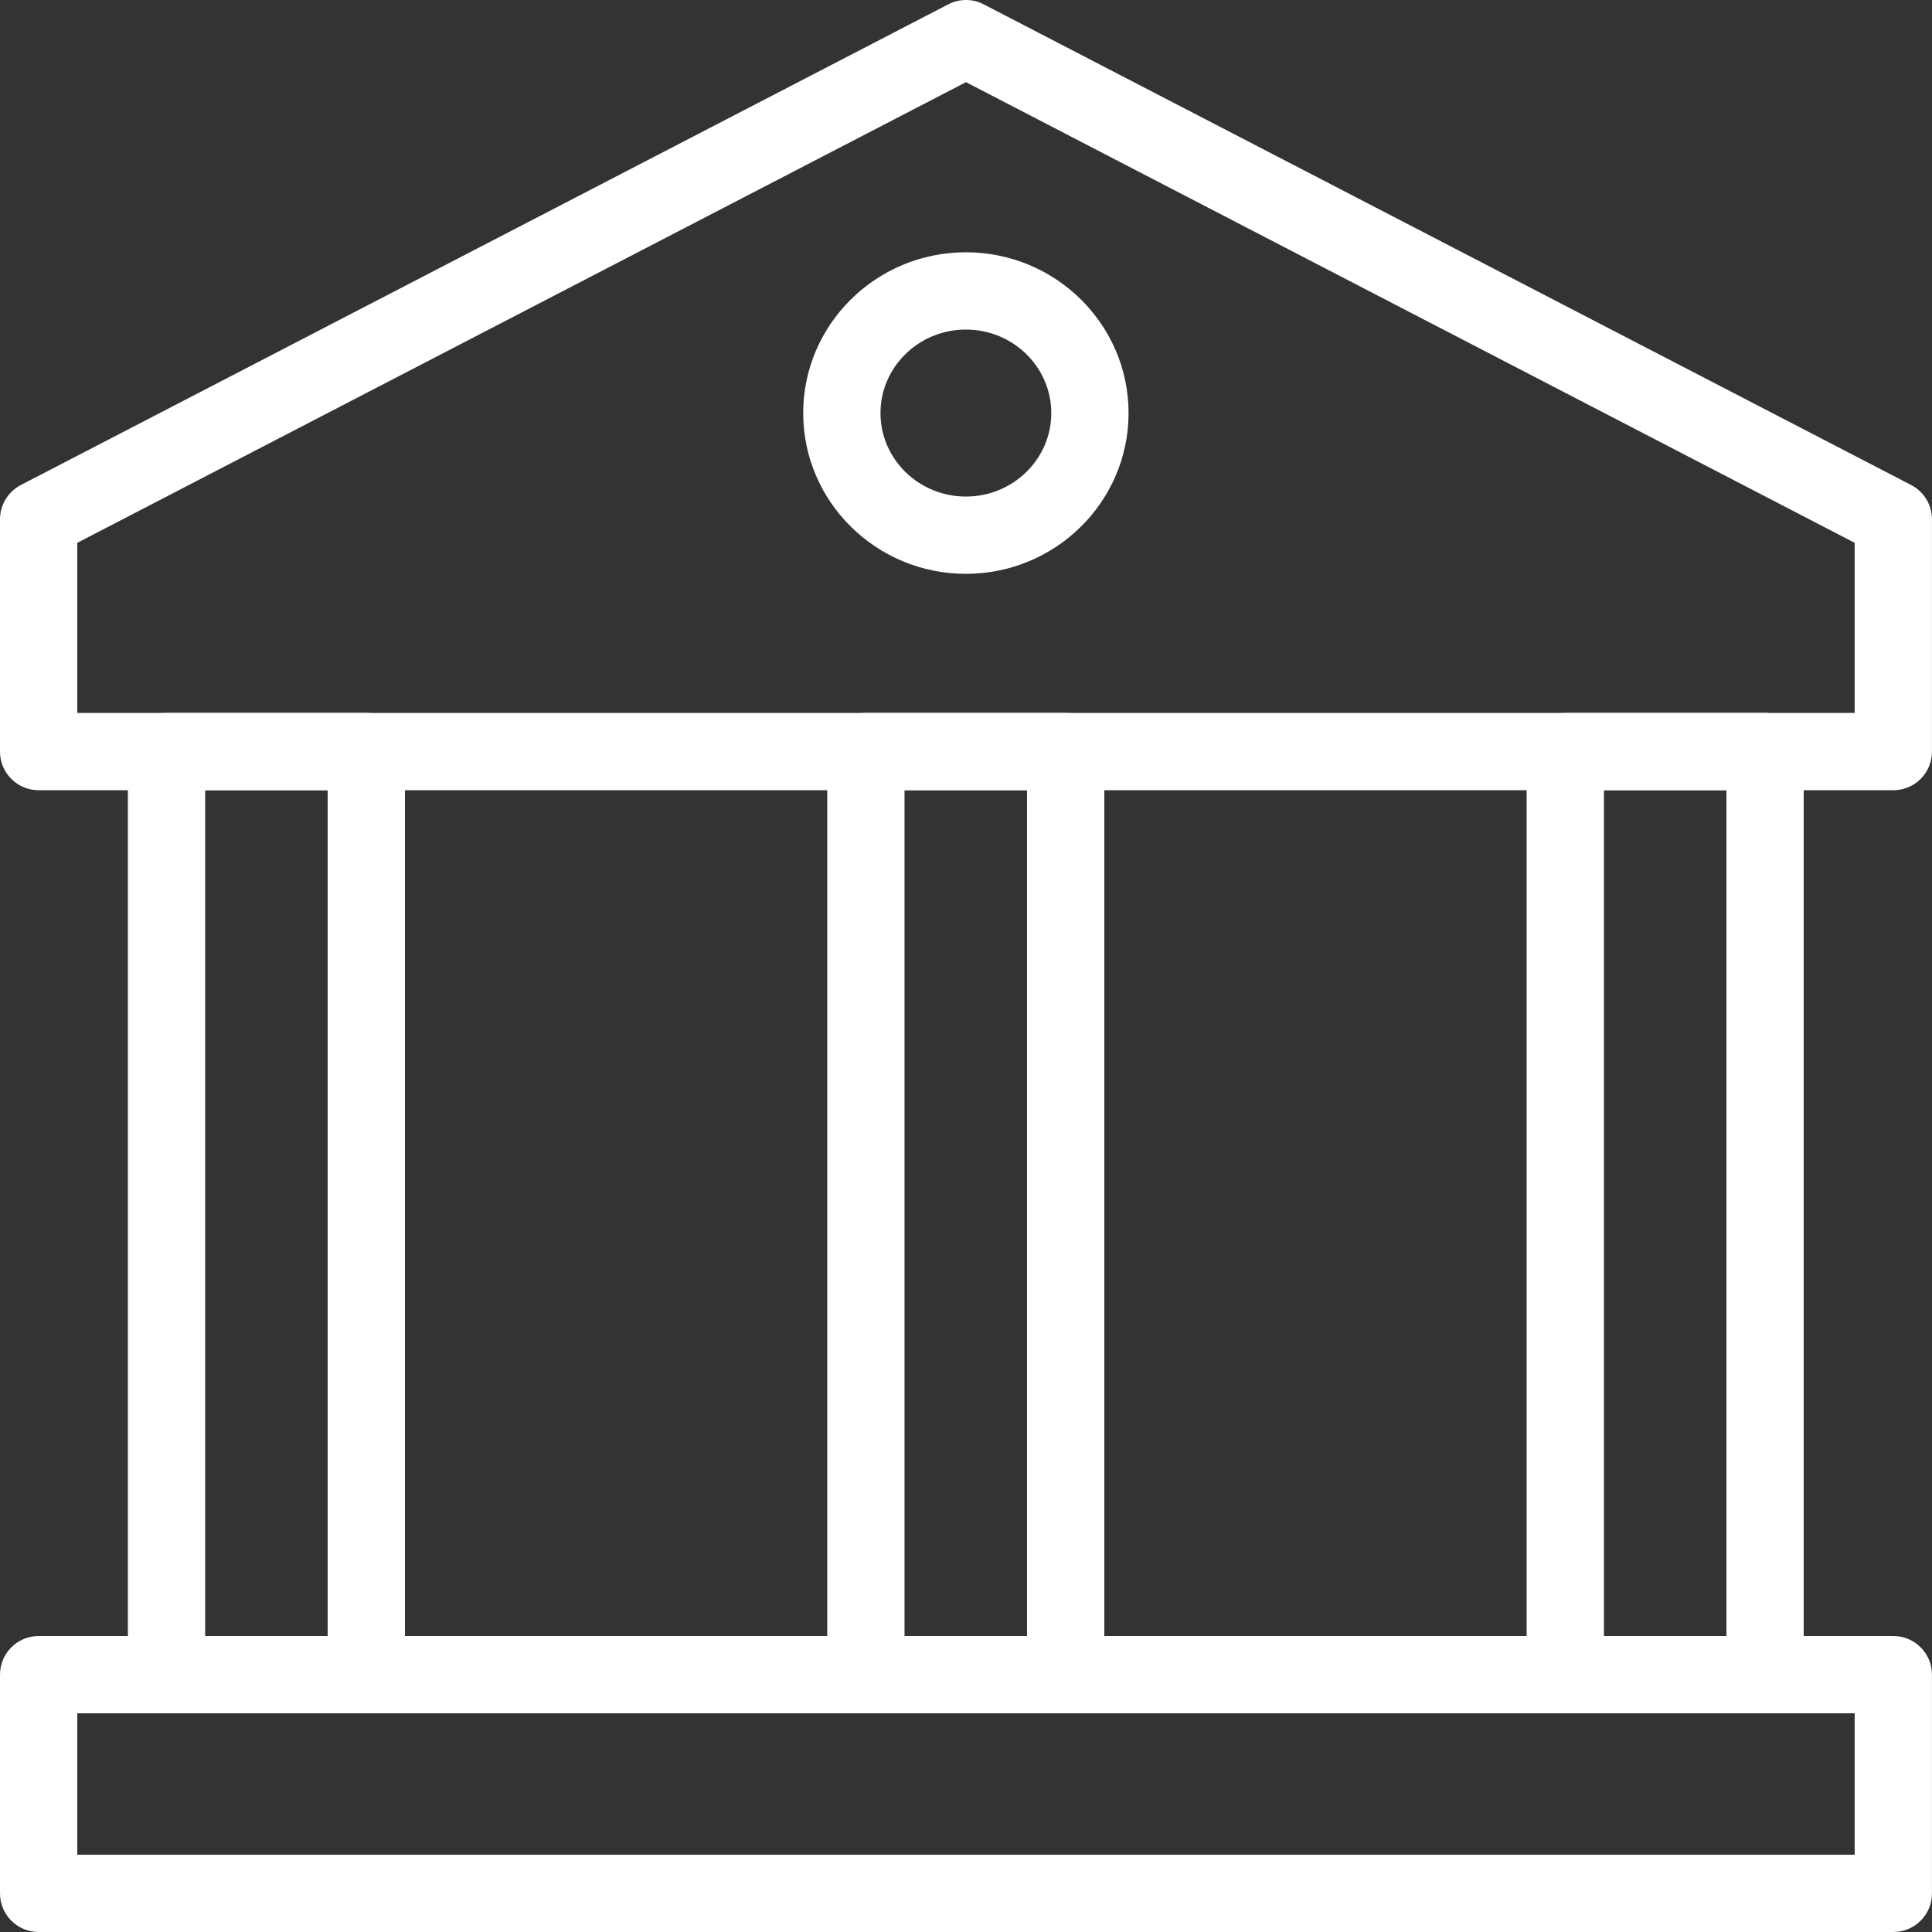
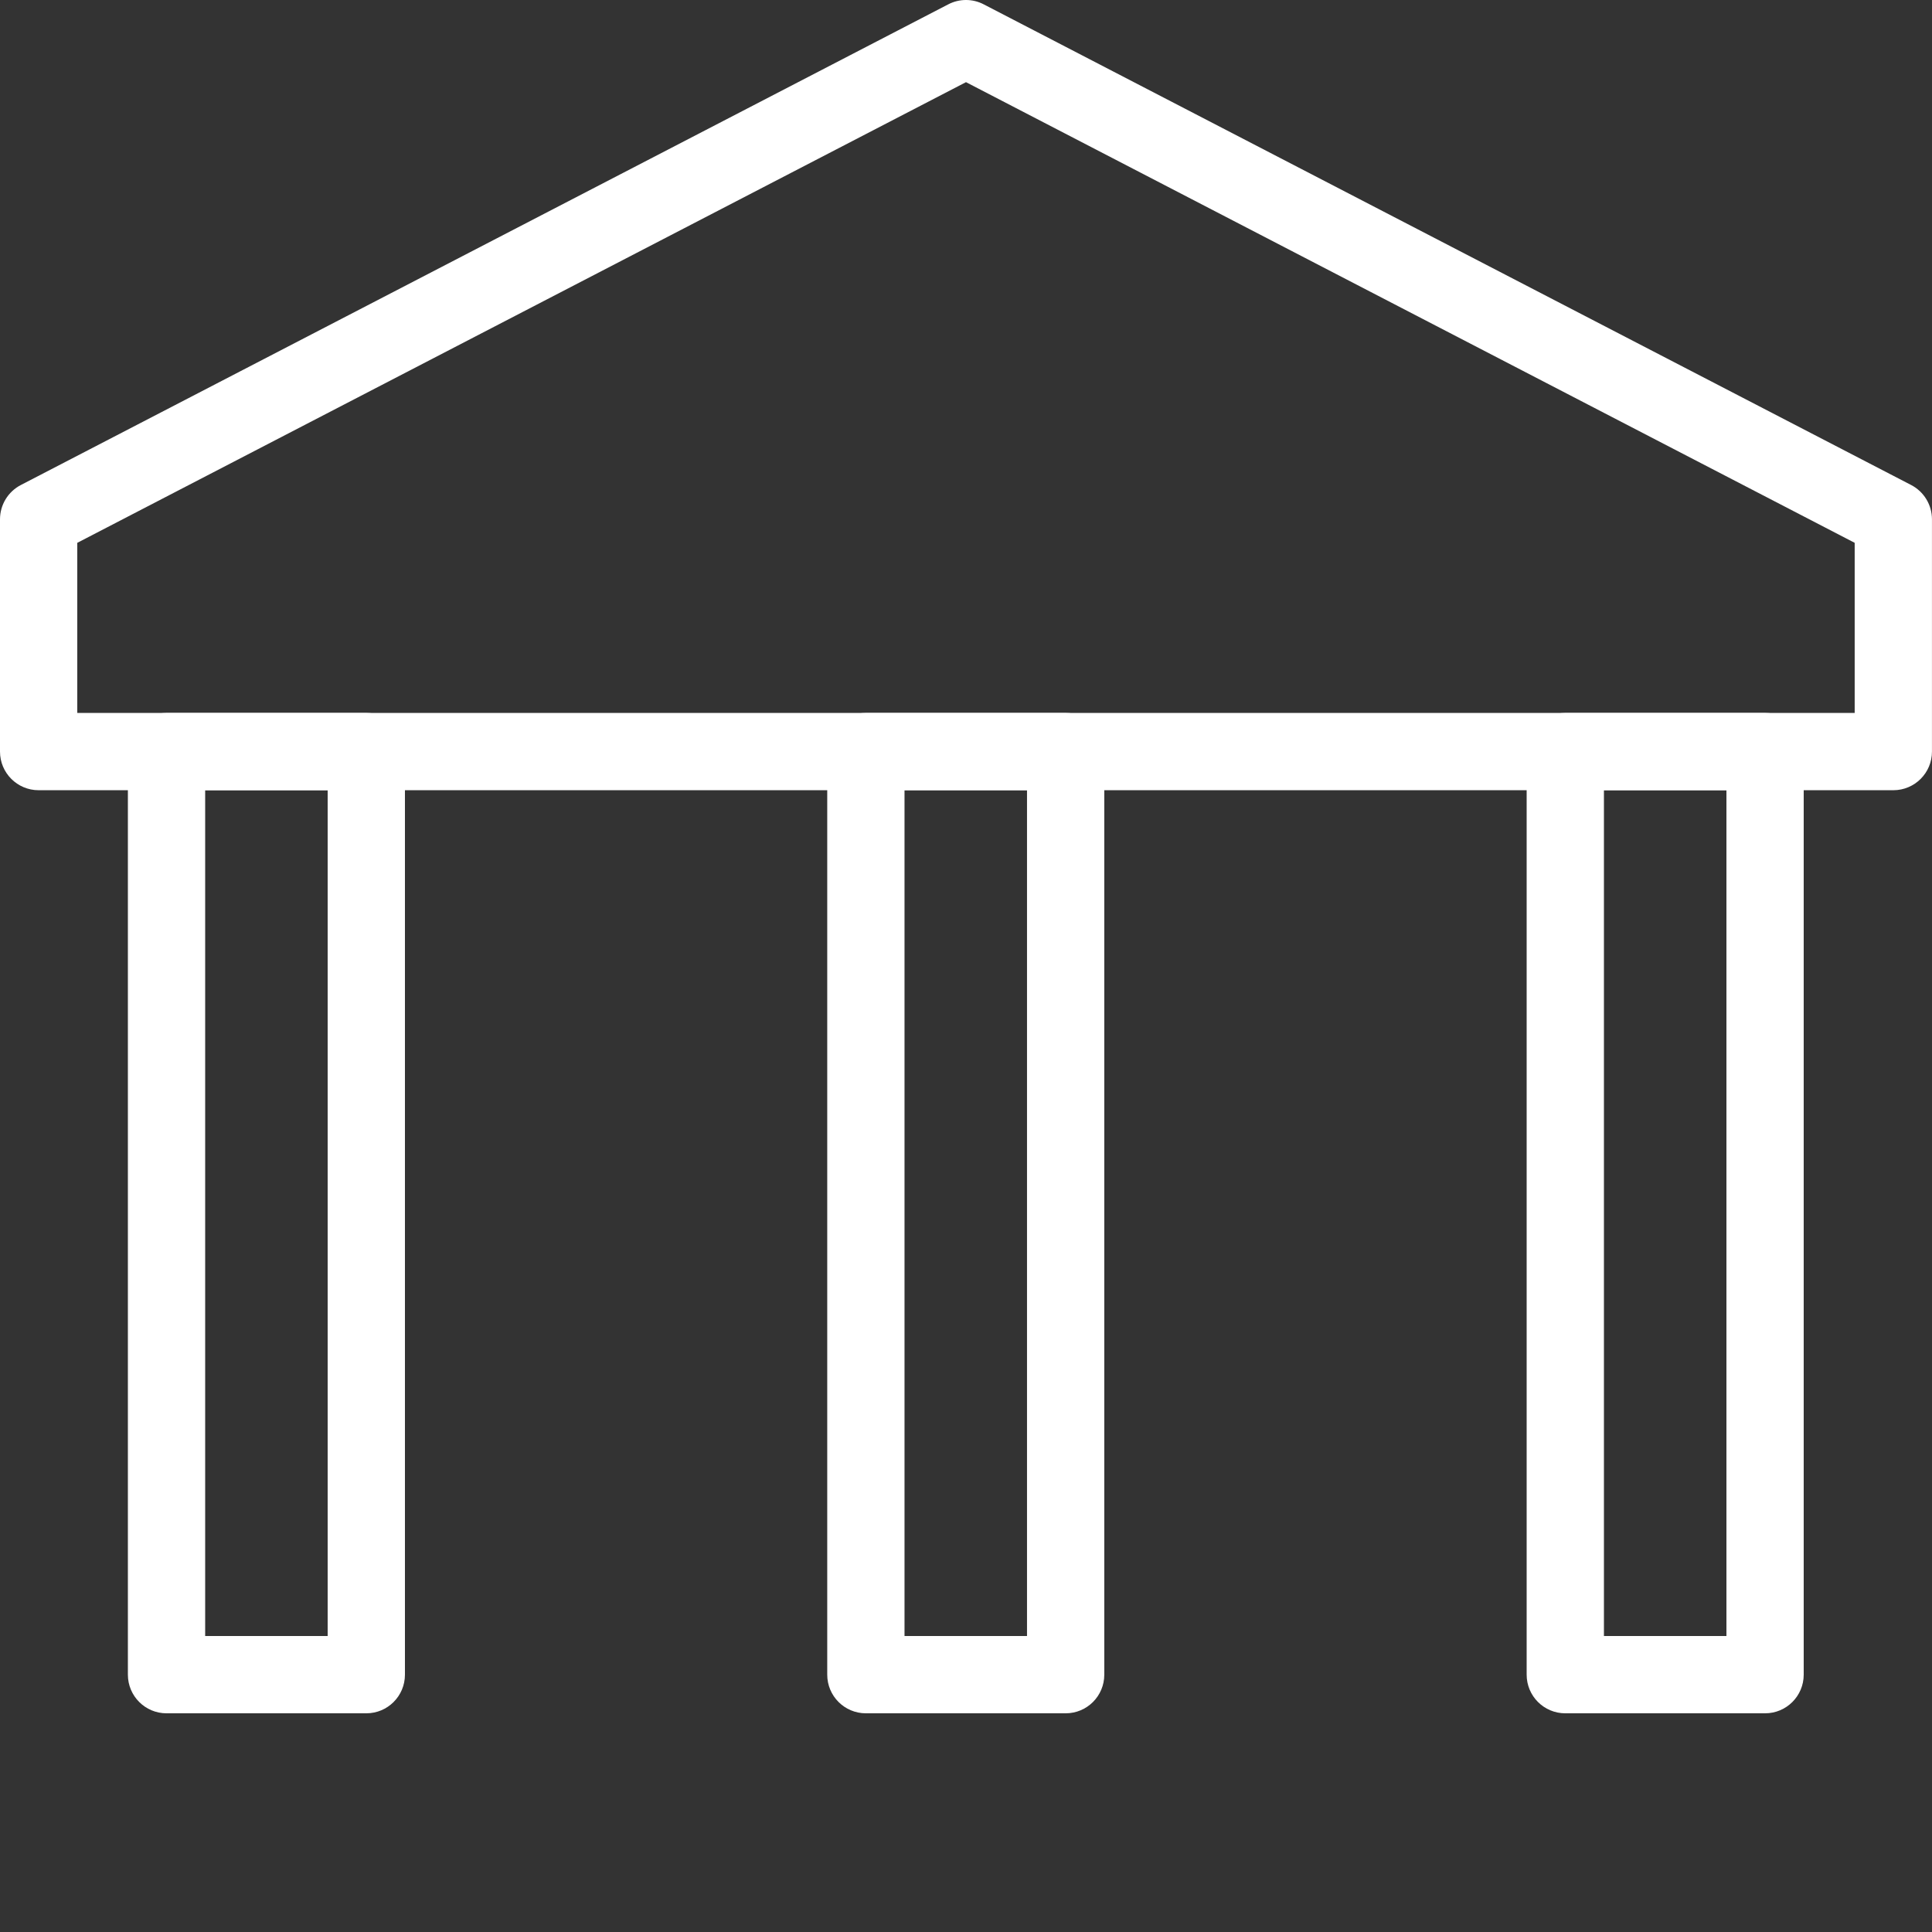
<svg xmlns="http://www.w3.org/2000/svg" fill="none" height="57" viewBox="0 0 57 57" width="57">
  <rect x="0" y="0" width="57" height="57" fill="#333333" stroke="none" />
  <g fill="#ffffff">
    <path d="M55.859 23.314H1.14C.51 23.314 0 22.804 0 22.174V15.321C0 14.895.237 14.505.616 14.309L27.975.129C28.304-.043 28.696-.043 29.024.129L56.384 14.309C56.762 14.505 56.999 14.895 56.999 15.321V22.174C56.999 22.804 56.489 23.314 55.859 23.314ZM2.28 21.034H54.719V16.015L28.5 2.424 2.28 16.015V21.034Z" />
-     <path d="M28.497 16.93C25.85 16.93 23.697 14.803 23.697 12.187 23.697 9.57 25.85 7.443 28.497 7.443 31.143 7.443 33.296 9.57 33.296 12.187 33.296 14.803 31.143 16.93 28.497 16.93ZM28.497 9.723C27.107 9.723 25.977 10.828 25.977 12.187 25.977 13.545 27.107 14.65 28.497 14.65 29.886 14.65 31.016 13.545 31.016 12.187 31.016 10.828 29.886 9.723 28.497 9.723Z" />
    <path d="M31.44 50.548H25.546C24.917 50.548 24.406 50.038 24.406 49.408V22.174C24.406 21.544 24.917 21.034 25.546 21.034H31.44C32.07 21.034 32.58 21.544 32.58 22.174V49.408C32.58 50.038 32.07 50.548 31.44 50.548ZM26.686 48.268H30.3V23.314H26.686V48.268Z" />
    <path d="M52.075 50.548H46.181C45.551 50.548 45.041 50.038 45.041 49.408V22.174C45.041 21.544 45.551 21.034 46.181 21.034H52.075C52.704 21.034 53.215 21.544 53.215 22.174V49.408C53.215 50.038 52.704 50.548 52.075 50.548ZM47.321 48.268H50.935V23.314H47.321V48.268Z" />
    <path d="M10.807 50.548H4.913C4.284 50.548 3.773 50.038 3.773 49.408V22.174C3.773 21.544 4.284 21.034 4.913 21.034H10.807C11.437 21.034 11.947 21.544 11.947 22.174V49.408C11.947 50.038 11.437 50.548 10.807 50.548ZM6.053 48.268H9.667V23.314H6.053V48.268Z" />
-     <path d="M55.859 57H1.14C.51 57 0 56.49 0 55.86V49.408C0 48.778.51 48.268 1.14 48.268H55.859C56.489 48.268 56.999 48.778 56.999 49.408V55.86C56.999 56.49 56.489 57 55.859 57ZM2.28 54.72H54.719V50.548H2.28V54.72Z" />
  </g>
</svg>